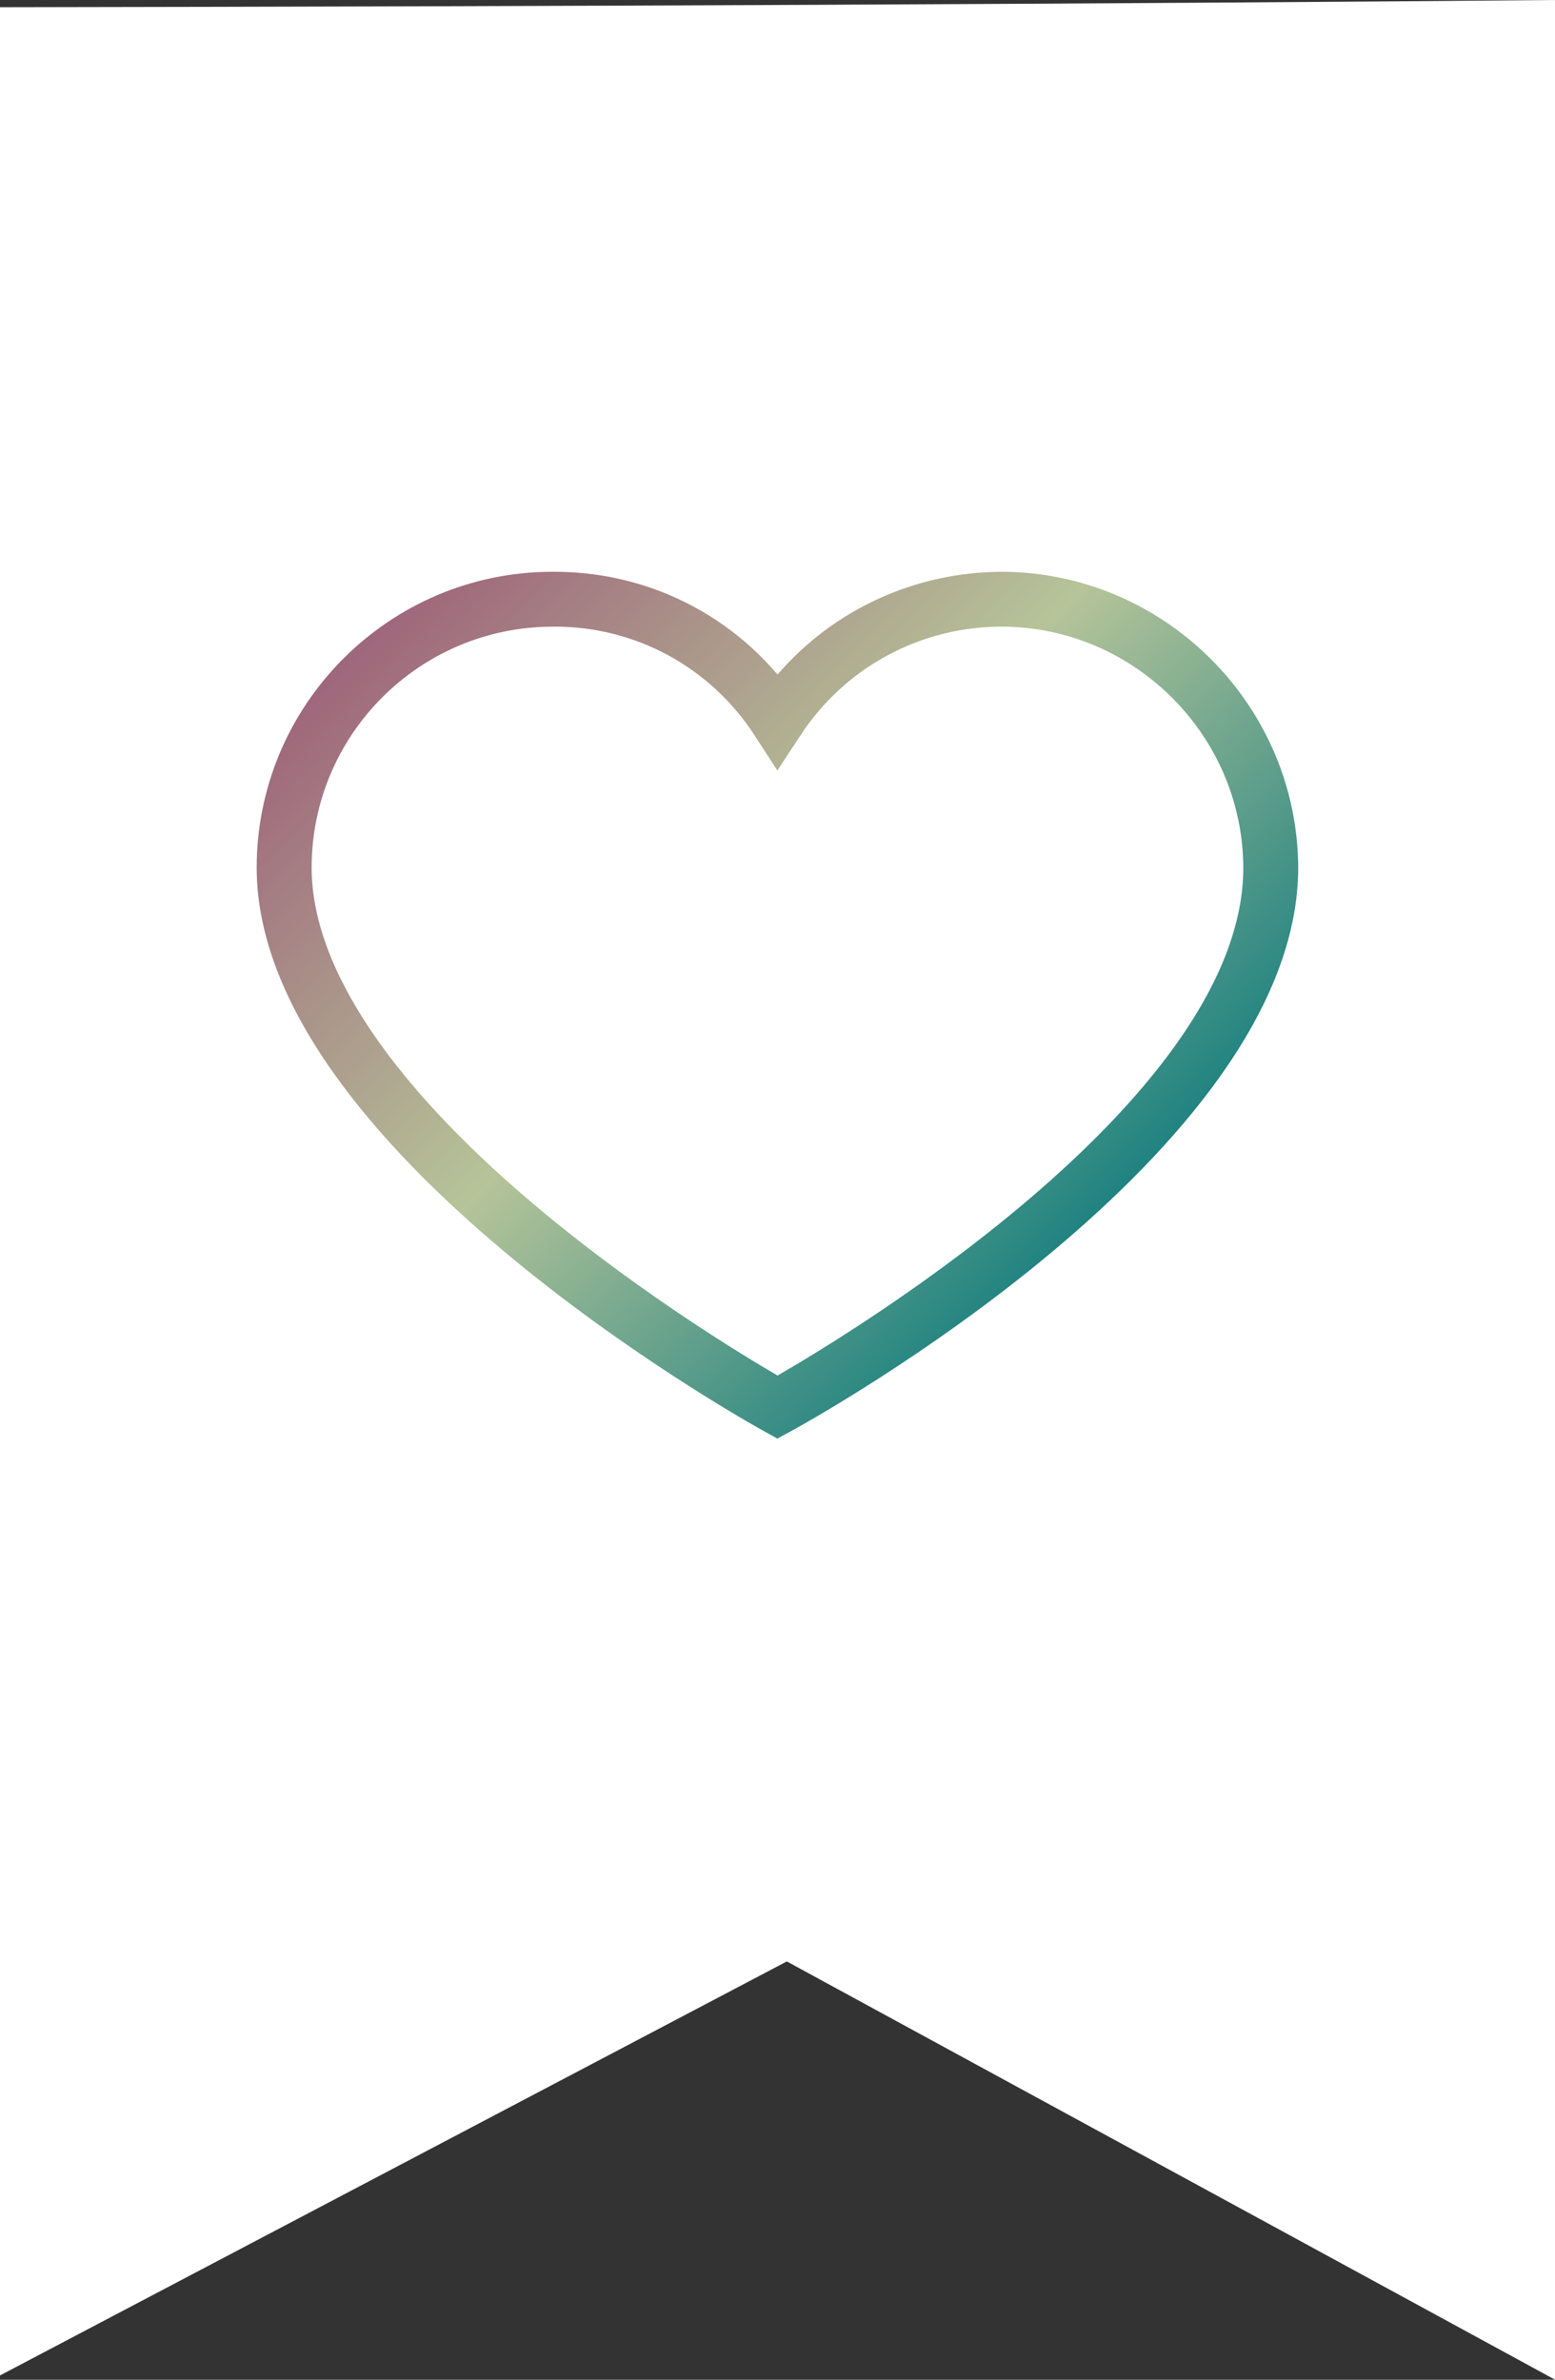
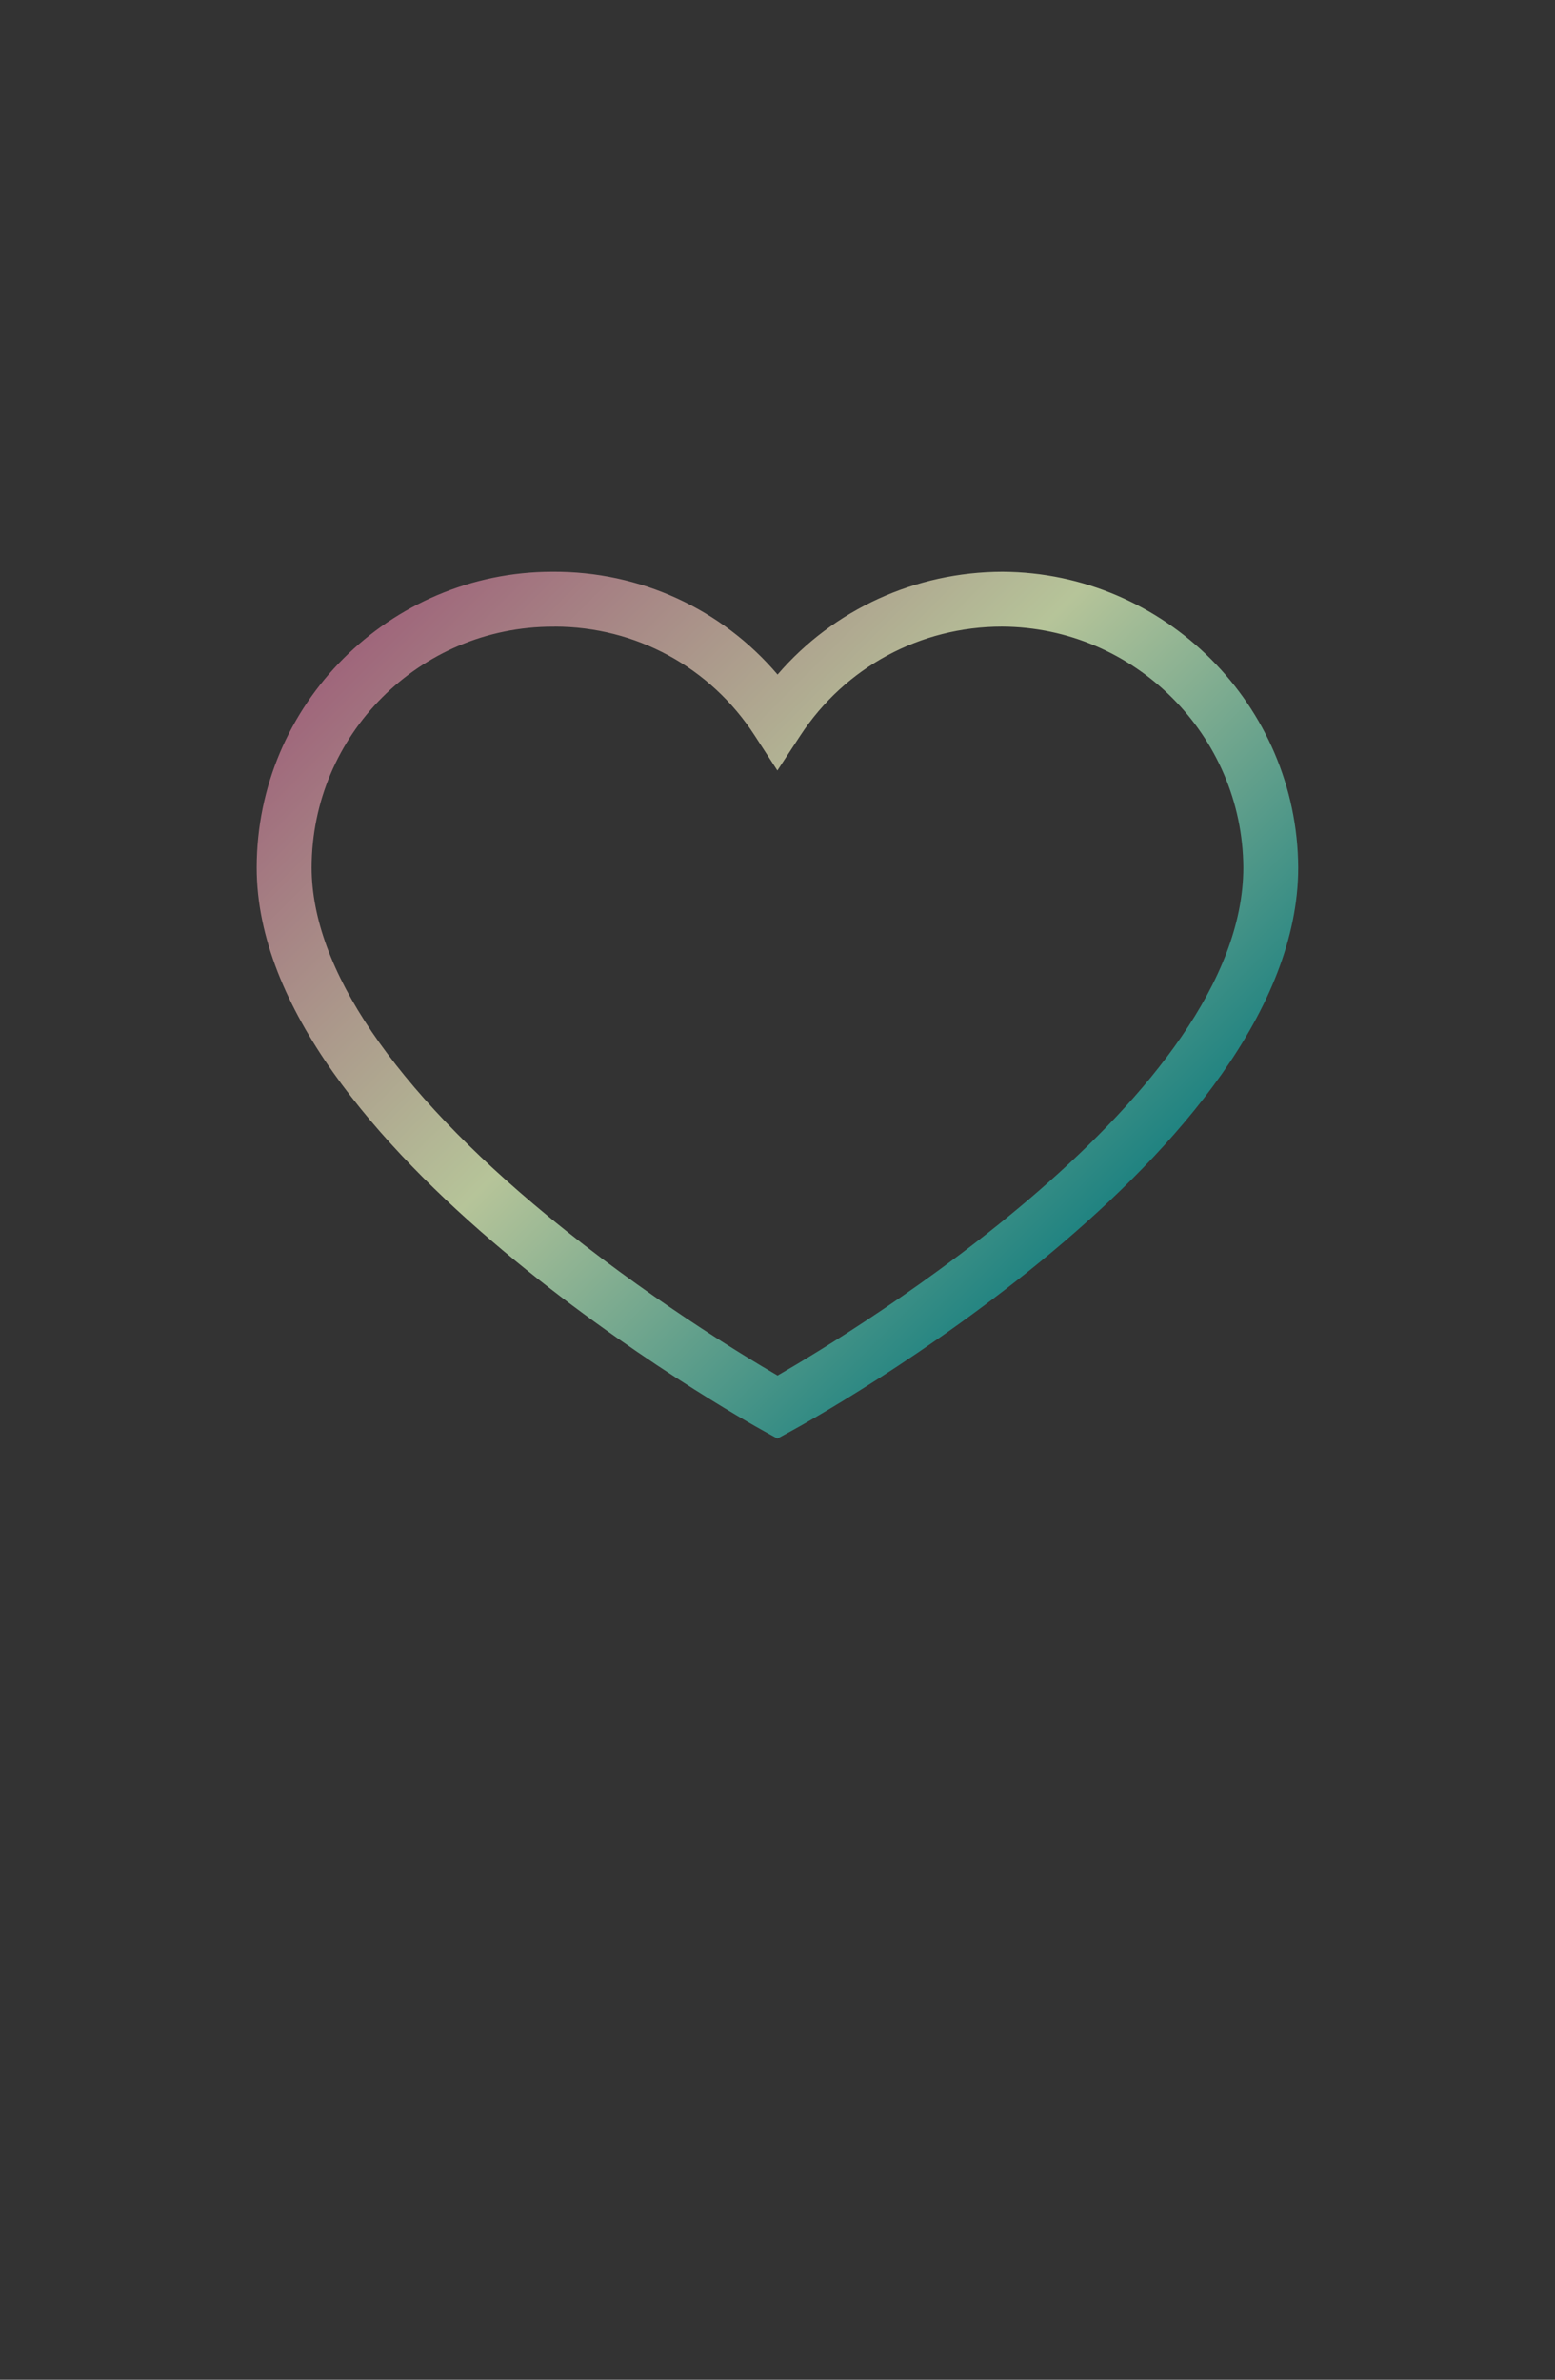
<svg xmlns="http://www.w3.org/2000/svg" id="Layer_1" viewBox="0 0 258.62 395.65">
  <rect x="0" y="0" width="258.62" height="395.65" fill="#333333" stroke="none" />
  <defs>
    <style>
      .cls-1 {
        fill: url(#linear-gradient);
      }

      .cls-2 {
        fill: #fff;
      }
    </style>
    <linearGradient id="linear-gradient" x1="74.91" y1="91.7" x2="183.76" y2="200.55" gradientUnits="userSpaceOnUse">
      <stop offset="0" stop-color="#9f667b" />
      <stop offset=".51" stop-color="#b6c499" />
      <stop offset="1" stop-color="#208381" />
    </linearGradient>
  </defs>
-   <path class="cls-2" d="M0,1.2v393.73l130.86-68.83,127.77,69.54V0C184.12.66,93.94,1.06,0,1.2Z" />
  <path class="cls-1" d="M129.29,239.17l-2.19-1.21c-3.45-1.9-84.41-47.13-84.41-93.7,0-27.13,22.07-49.2,49.2-49.2,14.59-.09,28.15,6.18,37.43,17.09,9.31-10.83,22.91-17.06,37.4-17.09h.01c26.99.13,49.05,22.19,49.18,49.18,0,47.26-80.98,91.86-84.43,93.74l-2.2,1.2ZM92.25,104.19c-.11,0-.21,0-.32,0-22.13,0-40.1,17.97-40.1,40.06,0,16.72,13.57,36.74,39.25,57.89,16.12,13.28,32.45,23.18,38.24,26.55,12.84-7.41,77.46-46.58,77.46-84.45-.11-21.97-18.09-39.95-40.08-40.06h-.09c-13.54,0-26.05,6.75-33.48,18.07l-3.84,5.85-3.81-5.87c-7.35-11.32-19.75-18.05-33.23-18.05Z" />
</svg>